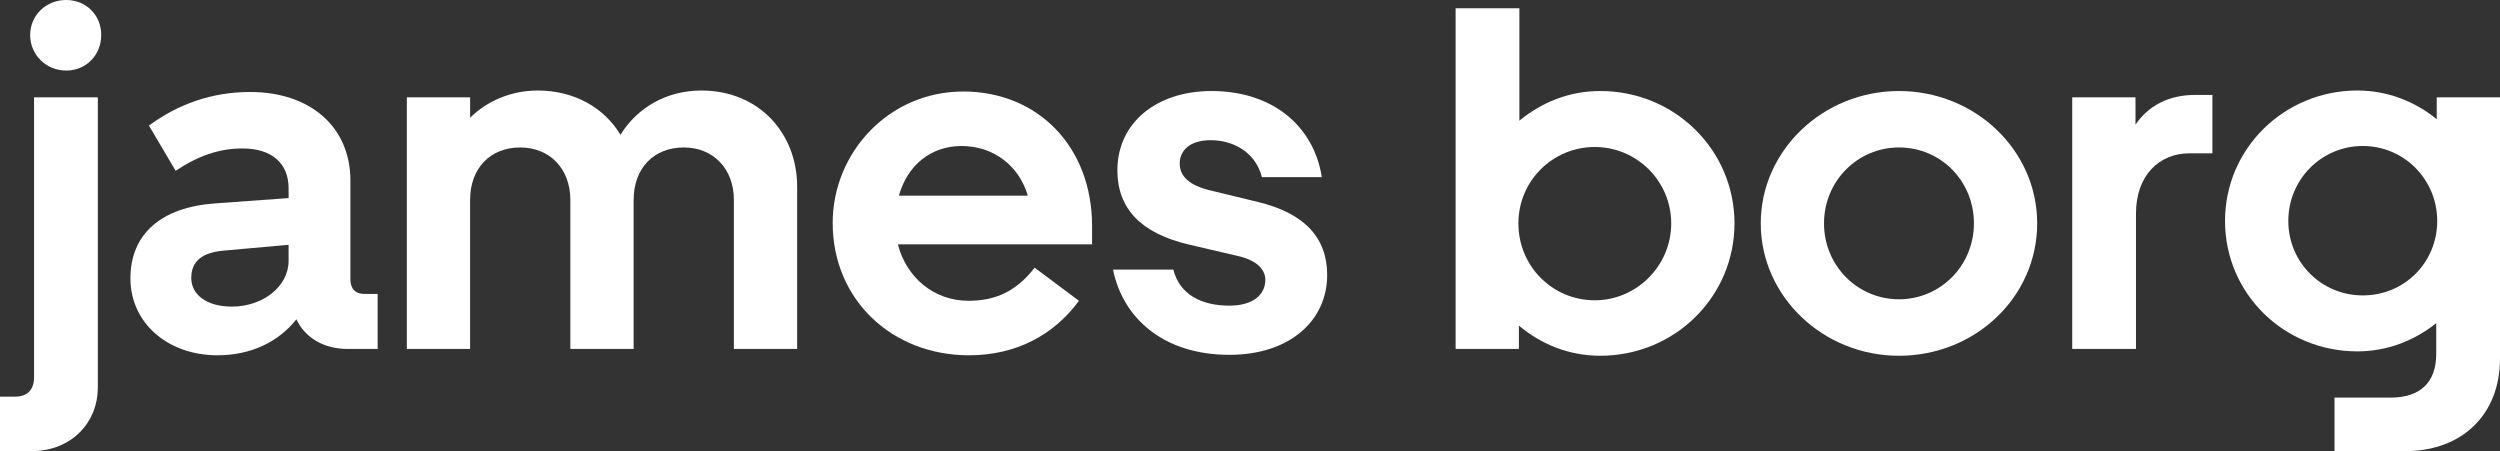
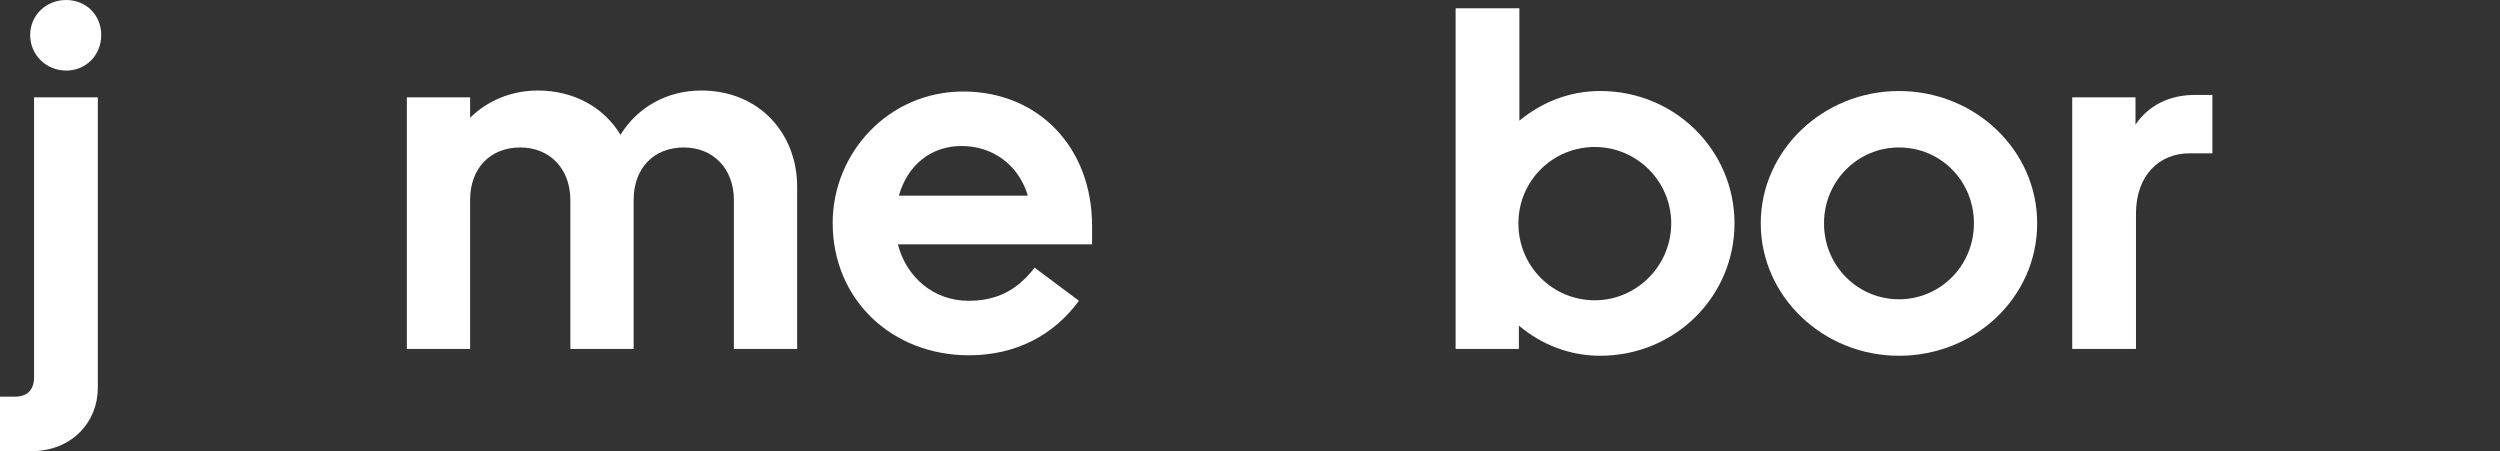
<svg xmlns="http://www.w3.org/2000/svg" id="Layer_2" data-name="Layer 2" viewBox="0 0 1510.9 272.66">
  <rect x="0" y="0" width="1510.9" height="272.66" fill="#333333" stroke="none" />
  <defs>
    <style>
      .cls-1 {
        fill: #fff;
        stroke-width: 0px;
      }
    </style>
  </defs>
  <g id="Layer_2-2" data-name="Layer 2">
    <g id="Layer_1-2" data-name="Layer 1-2">
      <g>
        <path class="cls-1" d="m0,272.66v-32.94h9.12c7.06,0,11.47-3.82,11.47-11.76V58.83h38.53v175.59c0,20.29-15.29,38.24-40.3,38.24H0ZM18.24,21.18C18.24,9.12,27.94,0,40,0s21.18,9.12,21.18,21.18-9.12,21.47-21.18,21.47-21.77-9.41-21.77-21.47h.01Z" />
-         <path class="cls-1" d="m129.71,122.95l44.71-3.24v-5.88c0-15-10-24.12-27.94-24.12-13.82,0-26.77,4.41-40.3,13.53l-16.18-27.35c17.65-12.94,37.94-20.29,61.18-20.29,36.47,0,60.59,21.18,60.59,53.53v59.71c0,5.59,2.94,8.82,8.53,8.82h7.94v33.24h-17.94c-14.71,0-25.88-6.76-31.18-17.94-10.59,13.53-27.35,21.76-47.65,21.76-30.29,0-52.65-19.71-52.65-46.47s18.53-42.94,50.88-45.3h.01Zm10.29,62.36c19.12,0,34.41-12.35,34.41-27.65v-9.71l-39.41,3.53c-12.94,1.18-19.41,6.47-19.41,16.47,0,10.59,10,17.35,24.41,17.35h0Z" />
        <path class="cls-1" d="m284.12,210.89h-38.24V58.83h38.24v12.35c10.29-10.29,25-16.47,40.88-16.47,22.35,0,40.3,10.59,50,26.77,10.29-16.77,28.24-26.77,48.83-26.77,34.71,0,57.94,25.59,57.94,58.24v97.94h-38.24v-90c0-18.82-12.35-31.77-30.3-31.77s-30.29,12.35-30.29,31.77v90h-38.24v-90c0-18.82-12.35-31.77-30.3-31.77s-30.29,12.35-30.29,31.77v90h0Z" />
        <path class="cls-1" d="m582.07,55.3c45.59,0,77.94,33.82,77.94,81.18v11.18h-117.36c5,19.71,21.47,34.12,42.65,34.12,16.18,0,28.82-5.59,40-20l26.77,20c-15.29,20.88-38.24,32.94-66.47,32.94-46.47,0-82.36-33.53-82.36-80,0-42.35,33.82-79.41,78.83-79.41h0Zm-38.83,62.94h77.94c-5.59-18.82-21.47-30-40-30s-32.65,11.47-37.94,30Z" />
-         <path class="cls-1" d="m672.65,162.95h36.47c3.82,15.29,17.35,21.77,33.82,21.77,14.12,0,21.77-6.47,21.77-15.59,0-6.18-5-11.47-15.29-14.12l-31.47-7.35c-28.24-6.77-42.65-21.47-42.65-44.71,0-29.12,24.12-47.94,56.77-47.94,38.83,0,62.36,22.94,66.77,52.06h-36.18c-4.12-15.88-18.24-22.35-30.88-22.35s-18.82,6.18-18.82,14.12,6.18,13.24,18.24,16.18l29.12,7.06c27.94,6.76,41.77,21.47,41.77,44.12,0,27.35-22.35,48.24-59.12,48.24-40,0-64.41-22.35-70.3-51.47l-.02-.02Z" />
        <path class="cls-1" d="m879.72,5h38.53v67.94c13.53-11.18,30.3-17.94,48.83-17.94,45.3,0,81.18,35.88,81.18,80s-35.88,80-81.18,80c-18.53,0-35.59-6.77-49.12-18.24v14.12h-38.24V5h0Zm84.12,176.48c25.29,0,46.18-20.88,46.18-46.47s-20.88-46.18-46.18-46.18-46.18,20.29-46.18,46.18,20.59,46.47,46.18,46.47Z" />
        <path class="cls-1" d="m1147.66,215.01c-45.88,0-83.53-35.88-83.53-80s37.65-80,83.53-80,83.53,35.59,83.53,80-37.35,80-83.53,80Zm0-125.89c-25,0-45.3,20.29-45.3,45.88s20.29,45.88,45.3,45.88,45.3-20.29,45.3-45.88-20-45.88-45.3-45.88Z" />
        <path class="cls-1" d="m1323.25,92.65c-18.24,0-32.35,13.24-32.35,36.47v81.77h-38.53V58.83h38.24v16.47c7.65-11.18,19.71-17.94,36.18-17.94h10.29v35.3h-13.83Z" />
-         <path class="cls-1" d="m1510.9,216.77c0,33.53-22.65,55.88-57.36,55.88h-42.65v-32.35h33.83c18.24,0,27.65-9.41,27.65-26.47v-18.53c-13.24,10.59-29.71,17.06-47.65,17.06-44.41,0-80-35-80-78.83s35.88-78.83,80-78.83c17.94,0,34.71,6.47,47.94,17.35v-13.24h38.24v157.96h0Zm-82.94-38.24c25.29,0,45-20,45-45s-20-45.3-45-45.3-45,20.29-45,45.3,20,45,45,45Z" />
      </g>
    </g>
  </g>
</svg>